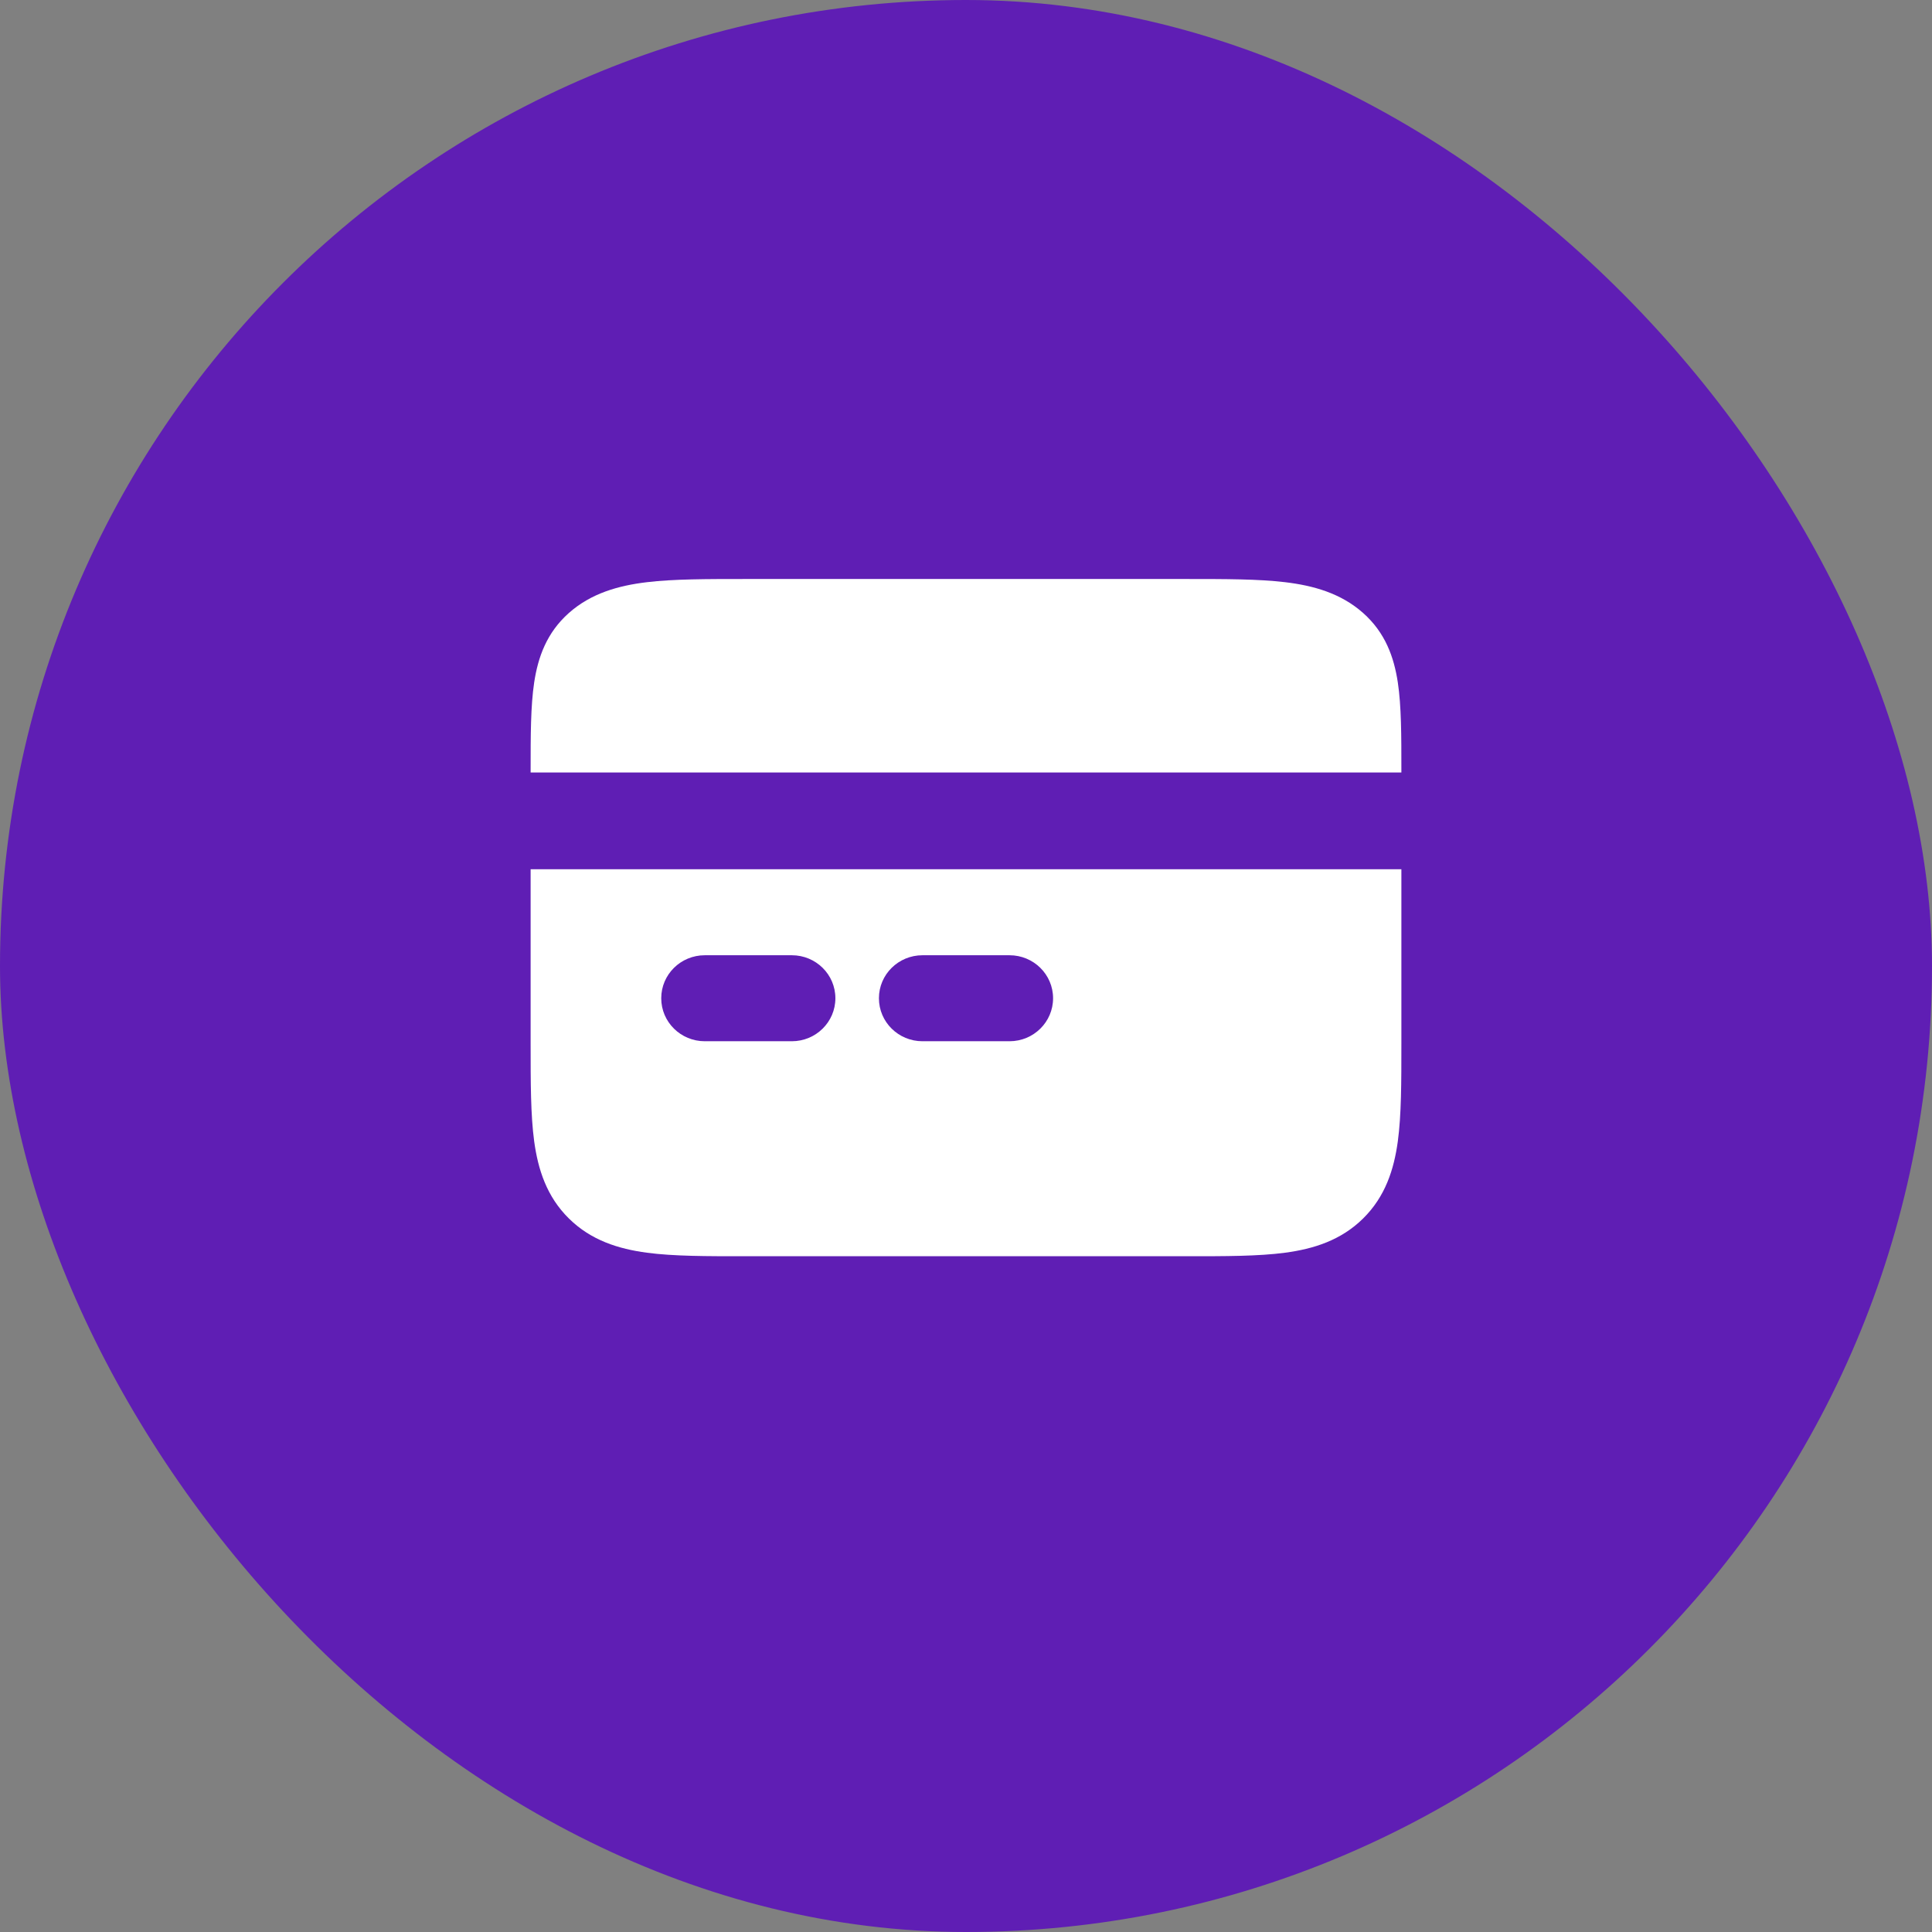
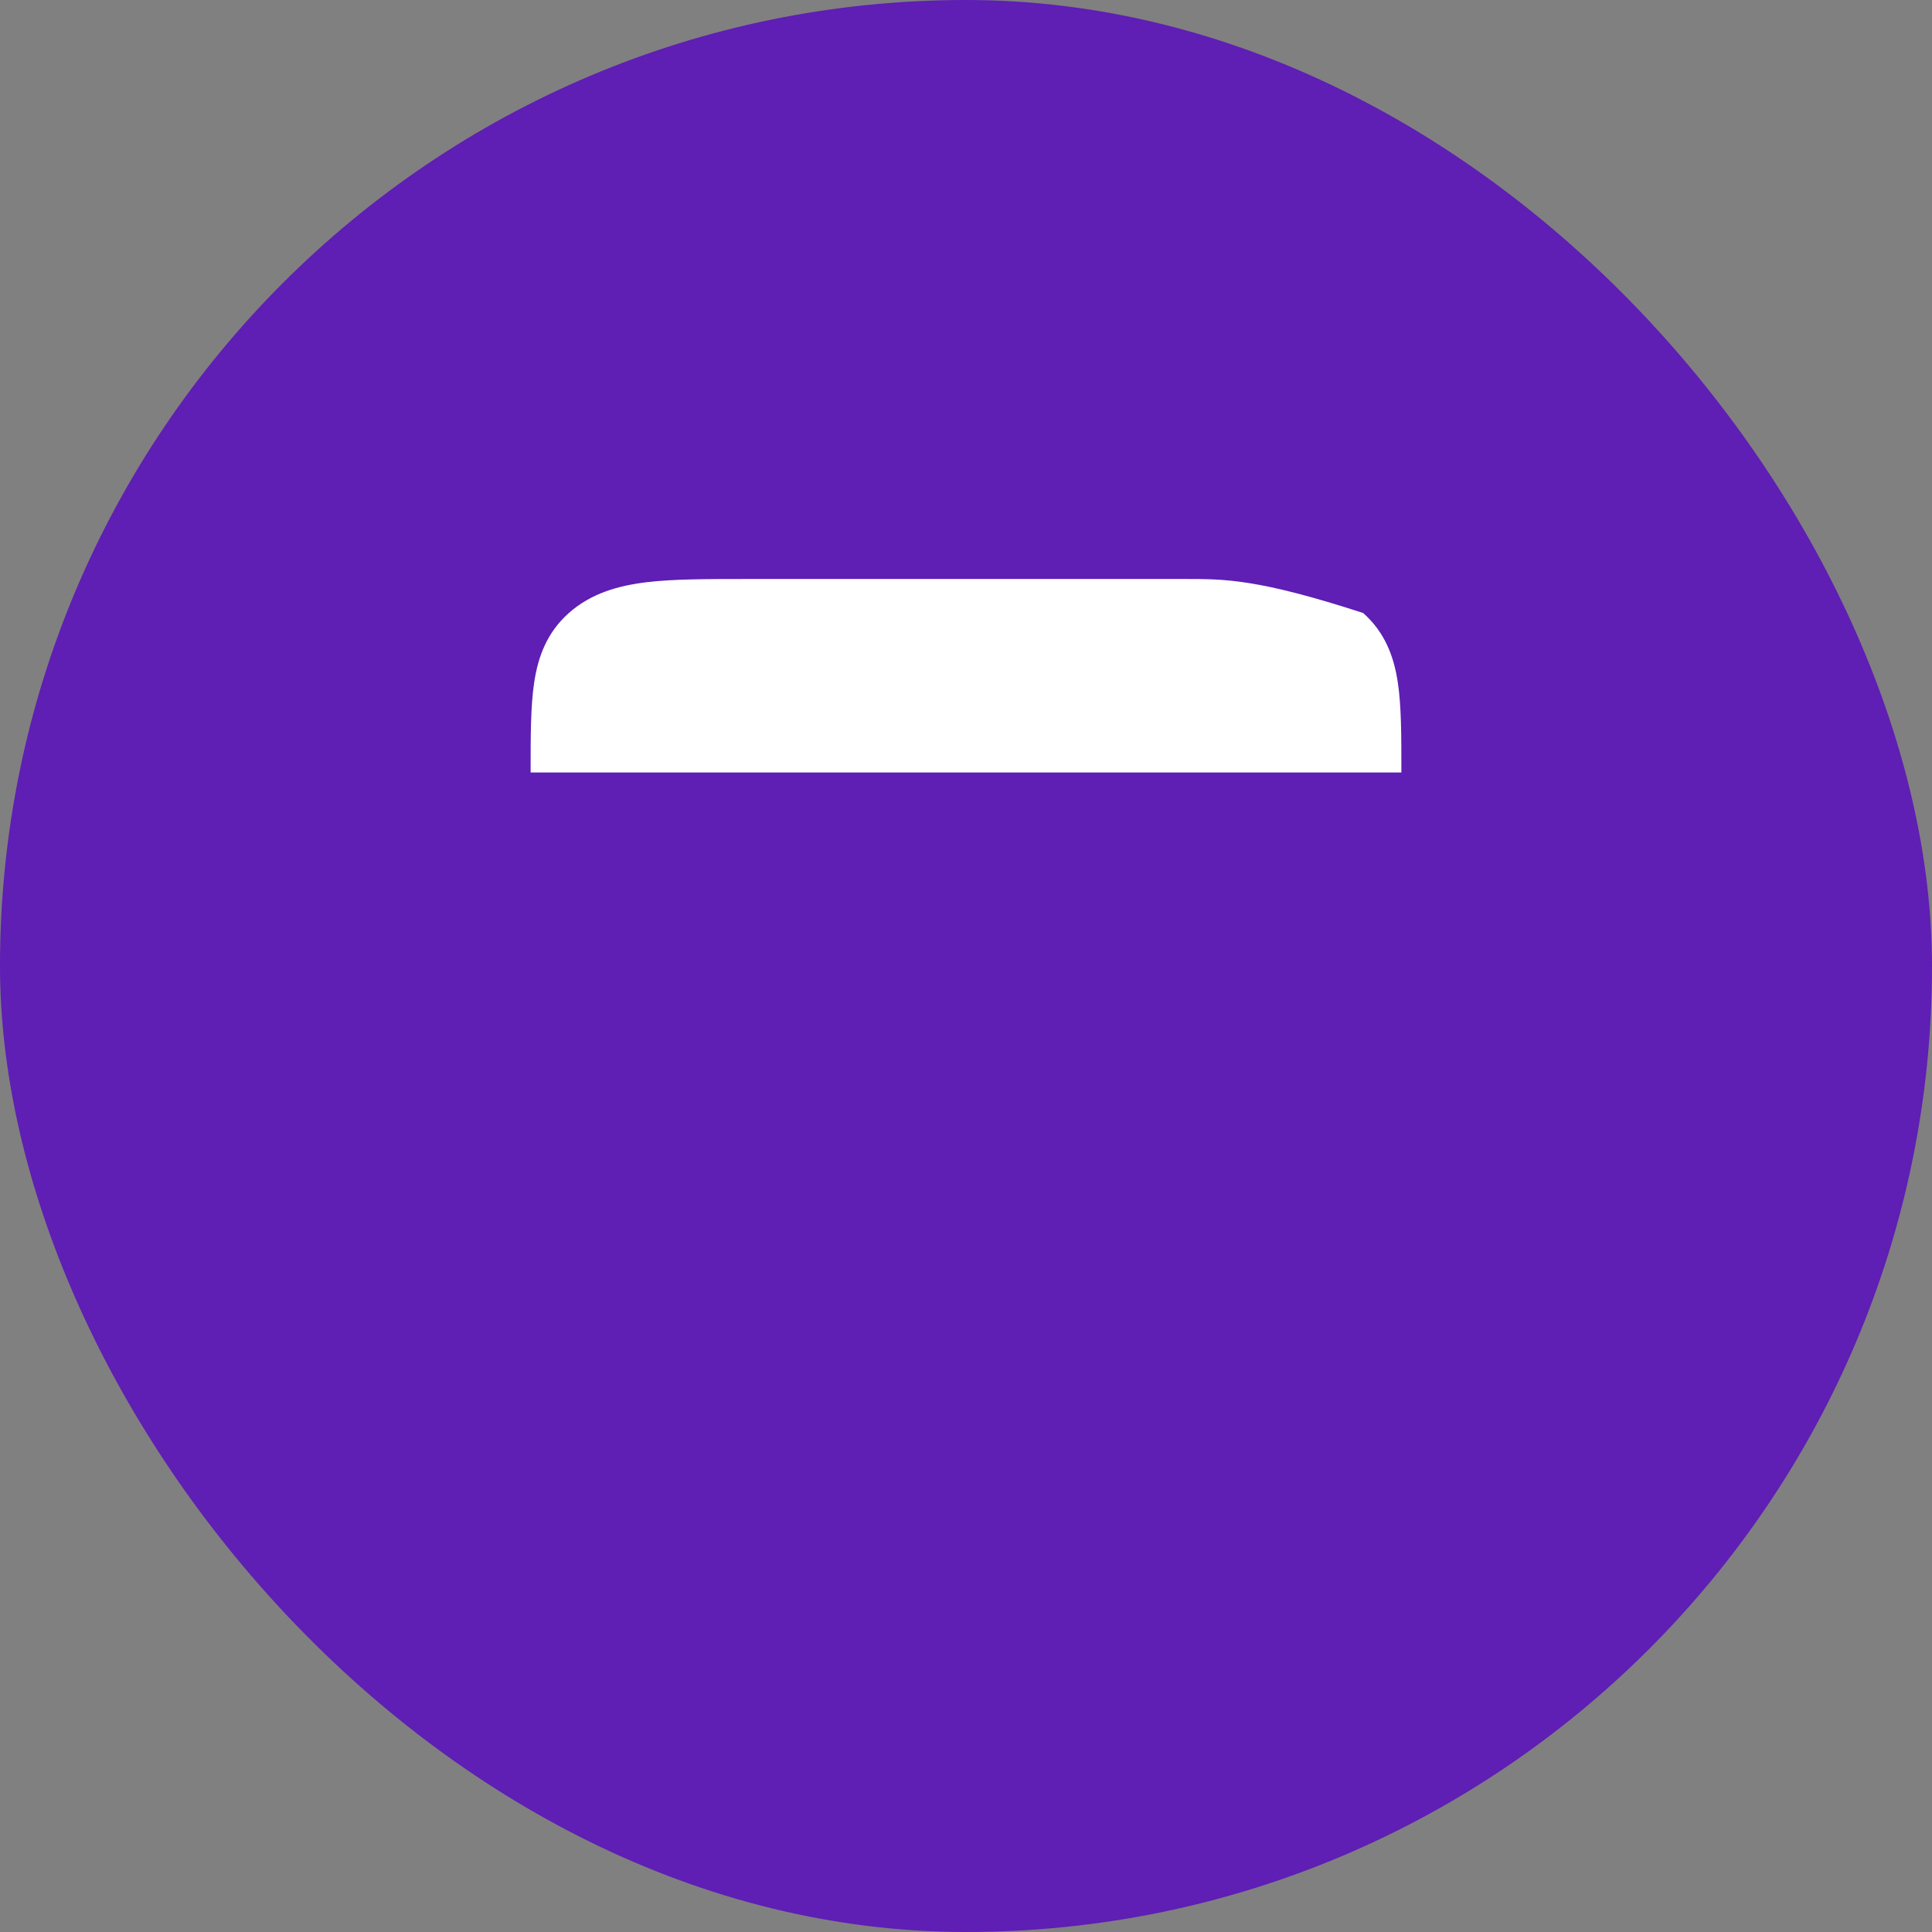
<svg xmlns="http://www.w3.org/2000/svg" width="71" height="71" viewBox="0 0 71 71" fill="none">
  <rect x="0" y="0" width="71" height="71" fill="#808080" stroke="none" />
  <rect width="71" height="71" rx="35.5" fill="#5F1EB4" />
  <g clip-path="url(#clip0_4290_2016)">
-     <path fill-rule="evenodd" clip-rule="evenodd" d="M19.5 31.944H51.5V38.369C51.5 39.77 51.5 40.977 51.369 41.944C51.227 42.98 50.91 43.973 50.094 44.778C49.279 45.583 48.273 45.897 47.224 46.037C46.246 46.167 45.024 46.167 43.605 46.166H27.395C25.976 46.167 24.754 46.167 23.776 46.037C22.727 45.897 21.721 45.583 20.906 44.778C20.09 43.973 19.773 42.98 19.631 41.944C19.5 40.977 19.5 39.77 19.5 38.369V31.944ZM24.3 36.685C24.3 35.812 25.016 35.105 25.9 35.105H29.1C29.984 35.105 30.7 35.812 30.7 36.685C30.7 37.558 29.984 38.265 29.1 38.265H25.9C25.016 38.265 24.3 37.558 24.3 36.685ZM32.3 36.685C32.3 35.812 33.016 35.105 33.9 35.105H37.1C37.984 35.105 38.7 35.812 38.7 36.685C38.7 37.558 37.984 38.265 37.1 38.265H33.9C33.016 38.265 32.3 37.558 32.3 36.685Z" fill="white" />
-     <path d="M51.5 28.389V28.295C51.5 27.035 51.5 25.948 51.369 25.078C51.227 24.146 50.91 23.252 50.094 22.527C49.279 21.803 48.273 21.52 47.224 21.395C46.246 21.278 45.024 21.278 43.605 21.278H27.395C25.976 21.278 24.754 21.278 23.776 21.395C22.727 21.52 21.721 21.803 20.906 22.527C20.09 23.252 19.773 24.146 19.631 25.078C19.5 25.948 19.5 27.035 19.5 28.295V28.389L51.5 28.389Z" fill="white" />
+     <path d="M51.5 28.389V28.295C51.5 27.035 51.5 25.948 51.369 25.078C51.227 24.146 50.91 23.252 50.094 22.527C46.246 21.278 45.024 21.278 43.605 21.278H27.395C25.976 21.278 24.754 21.278 23.776 21.395C22.727 21.52 21.721 21.803 20.906 22.527C20.09 23.252 19.773 24.146 19.631 25.078C19.5 25.948 19.5 27.035 19.5 28.295V28.389L51.5 28.389Z" fill="white" />
  </g>
  <defs>
    <clipPath id="clip0_4290_2016">
      <rect width="32" height="32" fill="white" transform="translate(19.5 19.5)" />
    </clipPath>
  </defs>
</svg>